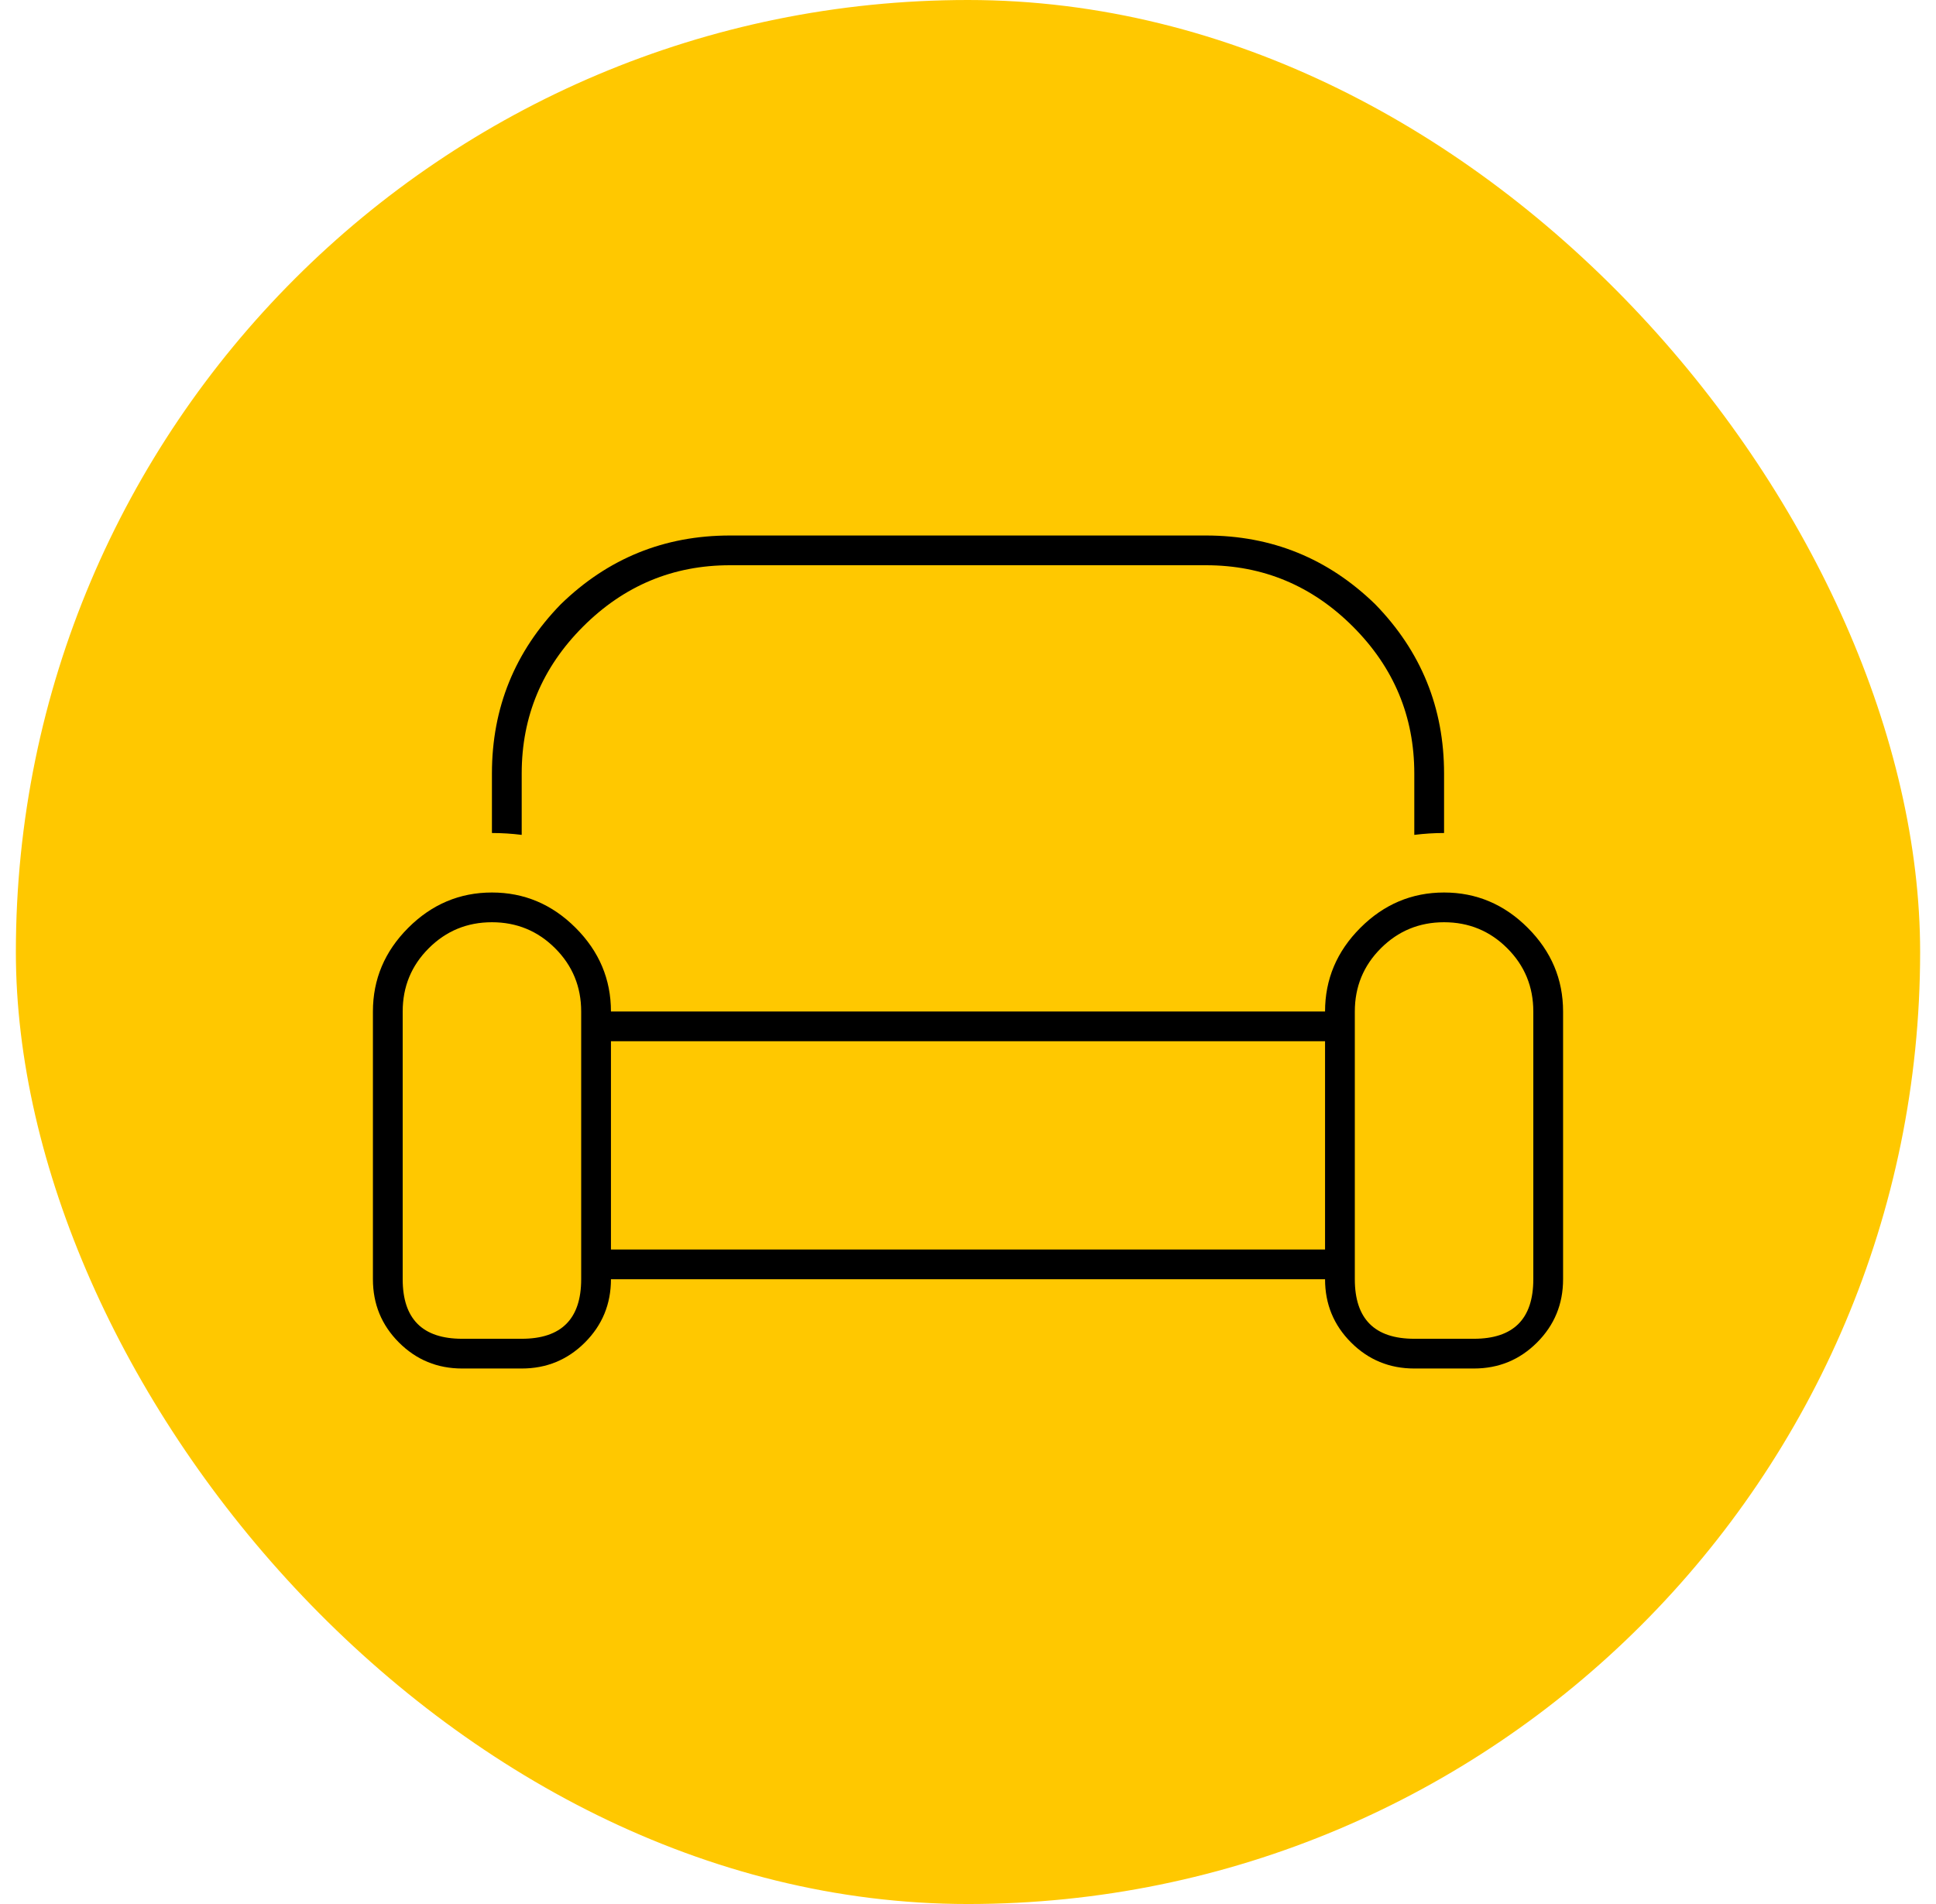
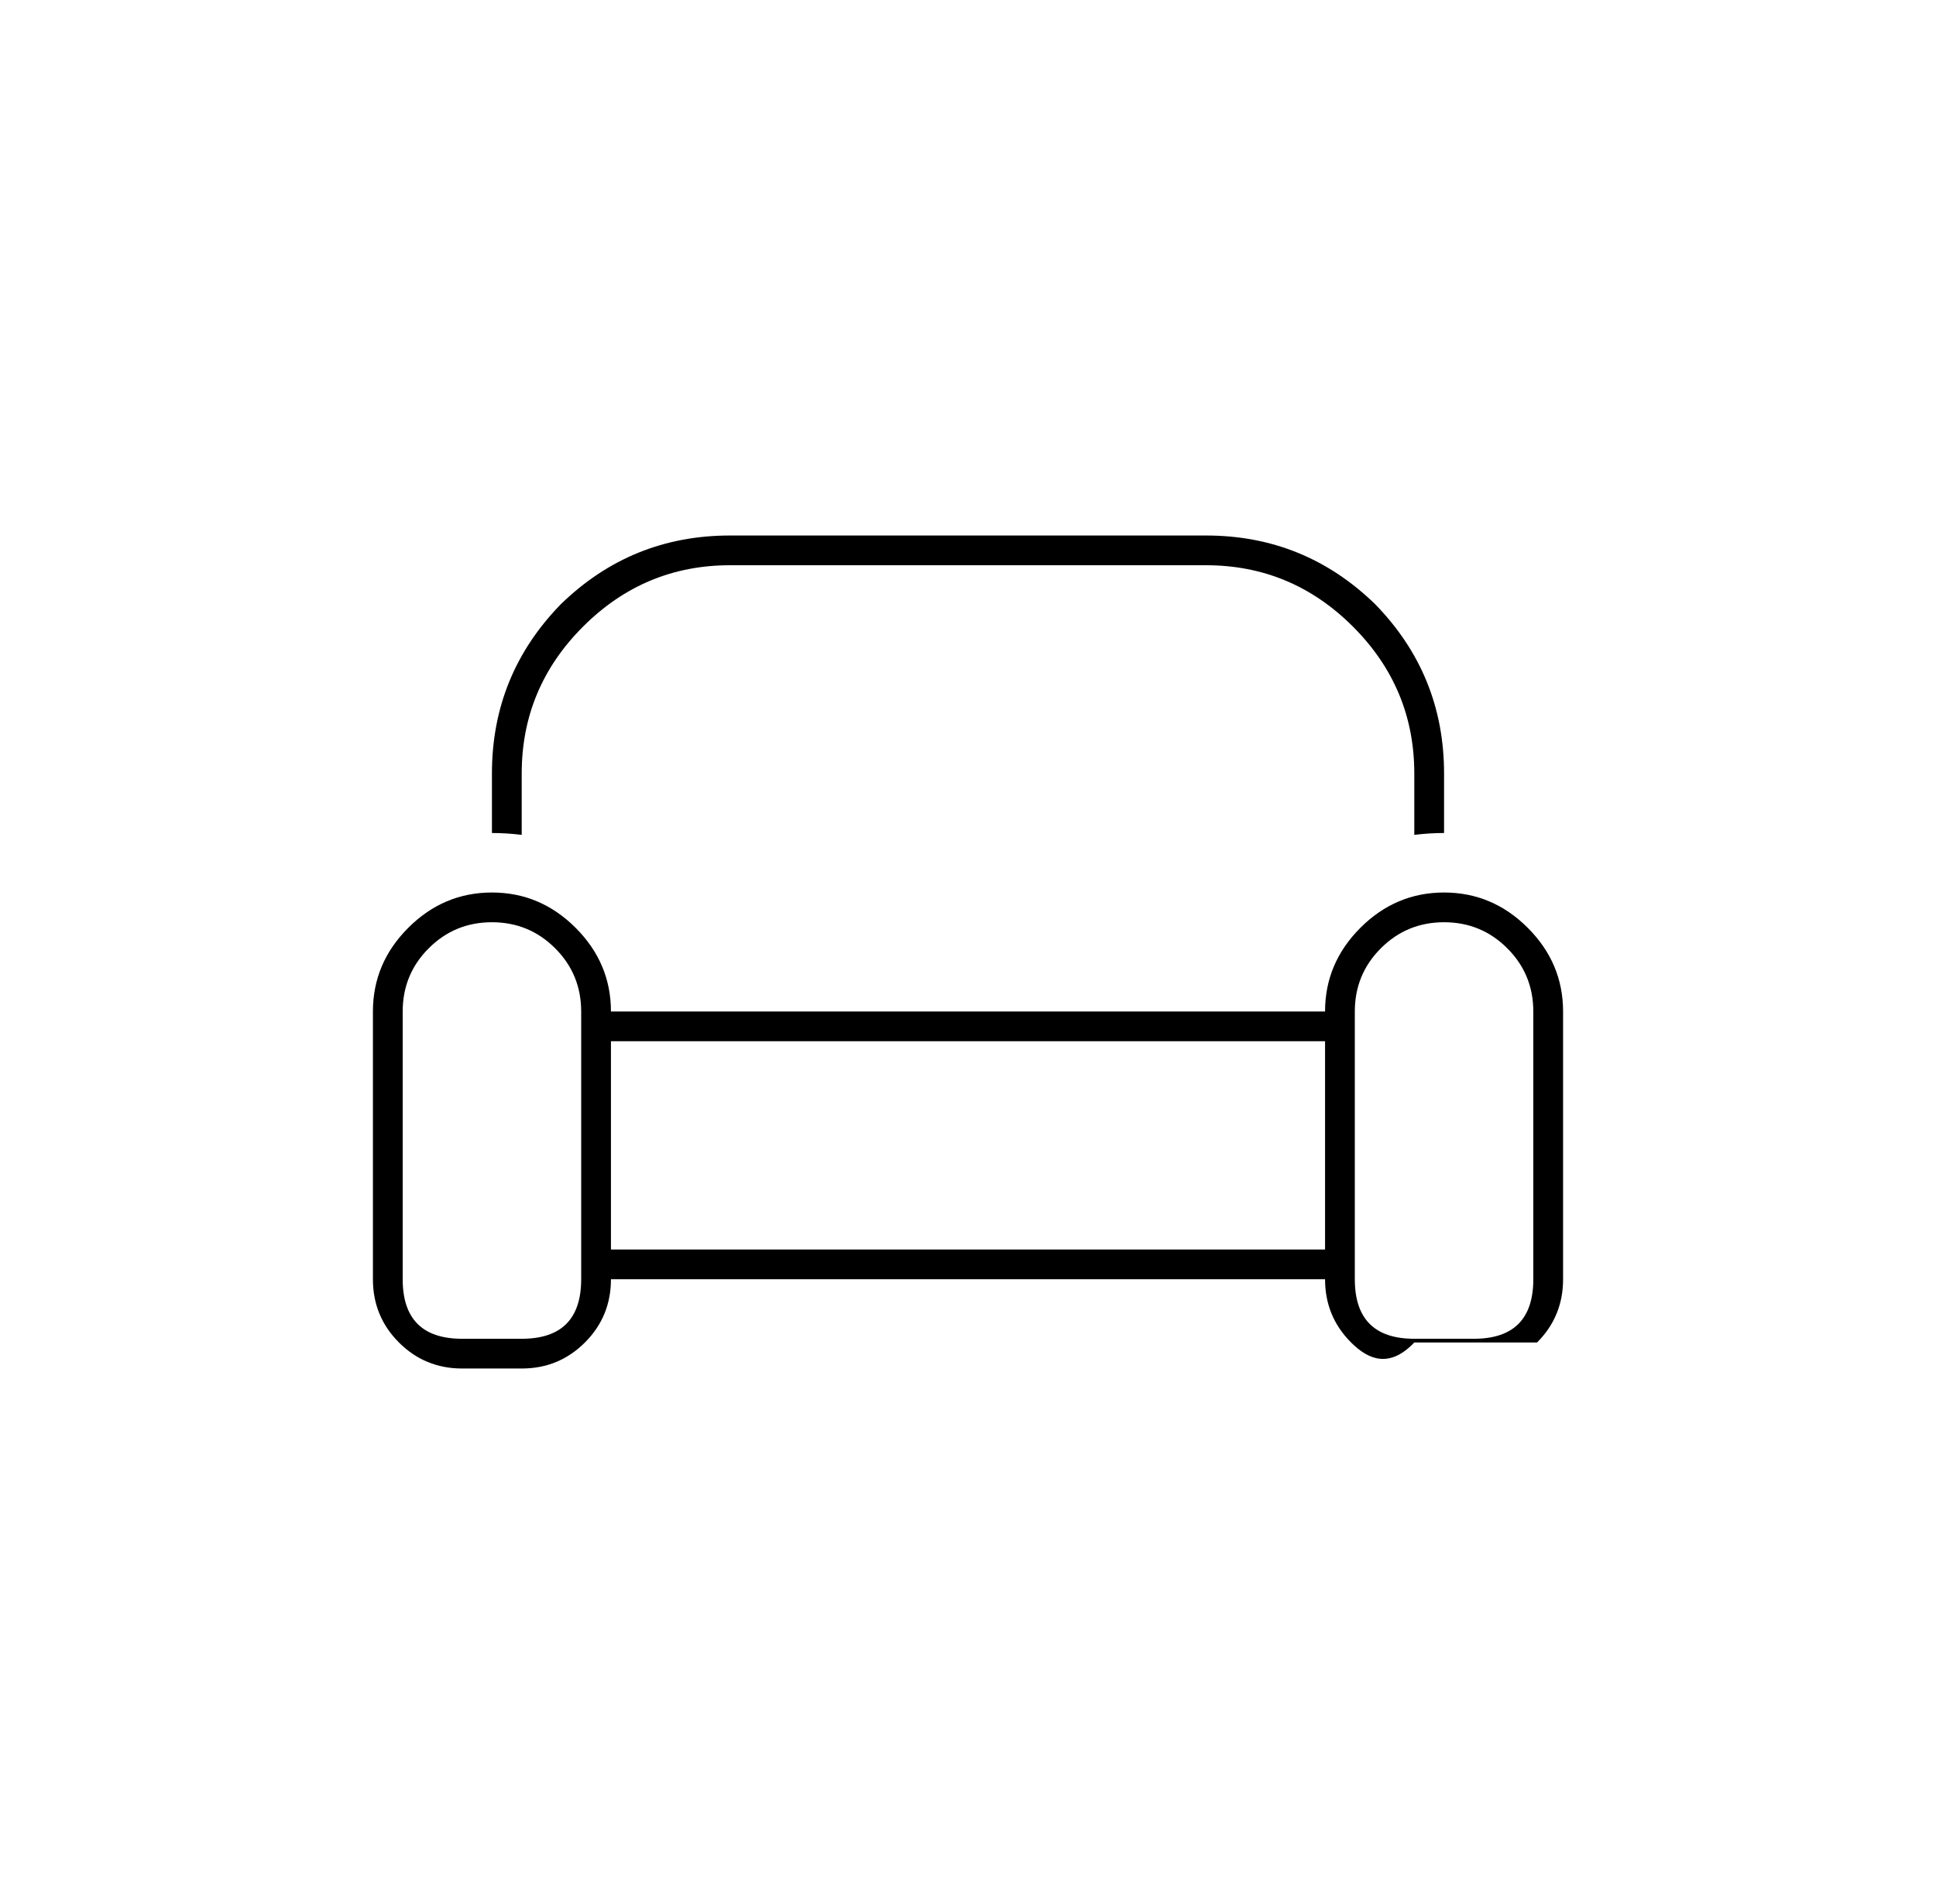
<svg xmlns="http://www.w3.org/2000/svg" width="61" height="60" viewBox="0 0 61 60" fill="none">
-   <rect x="0.5" width="60" height="60" rx="30" fill="#FFC800" />
-   <path d="M38 17.812H23C21.203 17.812 19.66 18.457 18.371 19.746C17.082 21.035 16.438 22.578 16.438 24.375V26.309C16.125 26.27 15.812 26.25 15.5 26.25V24.375C15.5 22.305 16.223 20.527 17.668 19.043C19.152 17.598 20.93 16.875 23 16.875H38C40.07 16.875 41.848 17.598 43.332 19.043C44.777 20.527 45.5 22.305 45.5 24.375V26.25C45.188 26.25 44.875 26.27 44.562 26.309V24.375C44.562 22.578 43.918 21.035 42.629 19.746C41.34 18.457 39.797 17.812 38 17.812ZM18.312 40.312V31.875C18.312 31.094 18.039 30.43 17.492 29.883C16.945 29.336 16.281 29.062 15.5 29.062C14.719 29.062 14.055 29.336 13.508 29.883C12.961 30.43 12.688 31.094 12.688 31.875V40.312C12.688 41.562 13.312 42.188 14.562 42.188H16.438C17.688 42.188 18.312 41.562 18.312 40.312ZM11.75 40.312V31.875C11.75 30.859 12.121 29.98 12.863 29.238C13.605 28.496 14.484 28.125 15.5 28.125C16.516 28.125 17.395 28.496 18.137 29.238C18.879 29.98 19.25 30.859 19.25 31.875H41.75C41.75 30.859 42.121 29.98 42.863 29.238C43.605 28.496 44.484 28.125 45.5 28.125C46.516 28.125 47.395 28.496 48.137 29.238C48.879 29.98 49.25 30.859 49.25 31.875V40.312C49.25 41.094 48.977 41.758 48.43 42.305C47.883 42.852 47.219 43.125 46.438 43.125H44.562C43.781 43.125 43.117 42.852 42.57 42.305C42.023 41.758 41.75 41.094 41.75 40.312H19.25C19.25 41.094 18.977 41.758 18.43 42.305C17.883 42.852 17.219 43.125 16.438 43.125H14.562C13.781 43.125 13.117 42.852 12.57 42.305C12.023 41.758 11.75 41.094 11.75 40.312ZM19.25 39.375H41.75V32.812H19.25V39.375ZM48.312 40.312V31.875C48.312 31.094 48.039 30.43 47.492 29.883C46.945 29.336 46.281 29.062 45.5 29.062C44.719 29.062 44.055 29.336 43.508 29.883C42.961 30.43 42.688 31.094 42.688 31.875V40.312C42.688 41.562 43.312 42.188 44.562 42.188H46.438C47.688 42.188 48.312 41.562 48.312 40.312Z" fill="black" />
+   <path d="M38 17.812H23C21.203 17.812 19.66 18.457 18.371 19.746C17.082 21.035 16.438 22.578 16.438 24.375V26.309C16.125 26.27 15.812 26.25 15.5 26.25V24.375C15.5 22.305 16.223 20.527 17.668 19.043C19.152 17.598 20.93 16.875 23 16.875H38C40.07 16.875 41.848 17.598 43.332 19.043C44.777 20.527 45.5 22.305 45.5 24.375V26.25C45.188 26.25 44.875 26.27 44.562 26.309V24.375C44.562 22.578 43.918 21.035 42.629 19.746C41.34 18.457 39.797 17.812 38 17.812ZM18.312 40.312V31.875C18.312 31.094 18.039 30.43 17.492 29.883C16.945 29.336 16.281 29.062 15.5 29.062C14.719 29.062 14.055 29.336 13.508 29.883C12.961 30.43 12.688 31.094 12.688 31.875V40.312C12.688 41.562 13.312 42.188 14.562 42.188H16.438C17.688 42.188 18.312 41.562 18.312 40.312ZM11.75 40.312V31.875C11.75 30.859 12.121 29.98 12.863 29.238C13.605 28.496 14.484 28.125 15.5 28.125C16.516 28.125 17.395 28.496 18.137 29.238C18.879 29.98 19.25 30.859 19.25 31.875H41.75C41.75 30.859 42.121 29.98 42.863 29.238C43.605 28.496 44.484 28.125 45.5 28.125C46.516 28.125 47.395 28.496 48.137 29.238C48.879 29.98 49.25 30.859 49.25 31.875V40.312C49.25 41.094 48.977 41.758 48.43 42.305H44.562C43.781 43.125 43.117 42.852 42.57 42.305C42.023 41.758 41.75 41.094 41.75 40.312H19.25C19.25 41.094 18.977 41.758 18.43 42.305C17.883 42.852 17.219 43.125 16.438 43.125H14.562C13.781 43.125 13.117 42.852 12.57 42.305C12.023 41.758 11.75 41.094 11.75 40.312ZM19.25 39.375H41.75V32.812H19.25V39.375ZM48.312 40.312V31.875C48.312 31.094 48.039 30.43 47.492 29.883C46.945 29.336 46.281 29.062 45.5 29.062C44.719 29.062 44.055 29.336 43.508 29.883C42.961 30.43 42.688 31.094 42.688 31.875V40.312C42.688 41.562 43.312 42.188 44.562 42.188H46.438C47.688 42.188 48.312 41.562 48.312 40.312Z" fill="black" />
</svg>